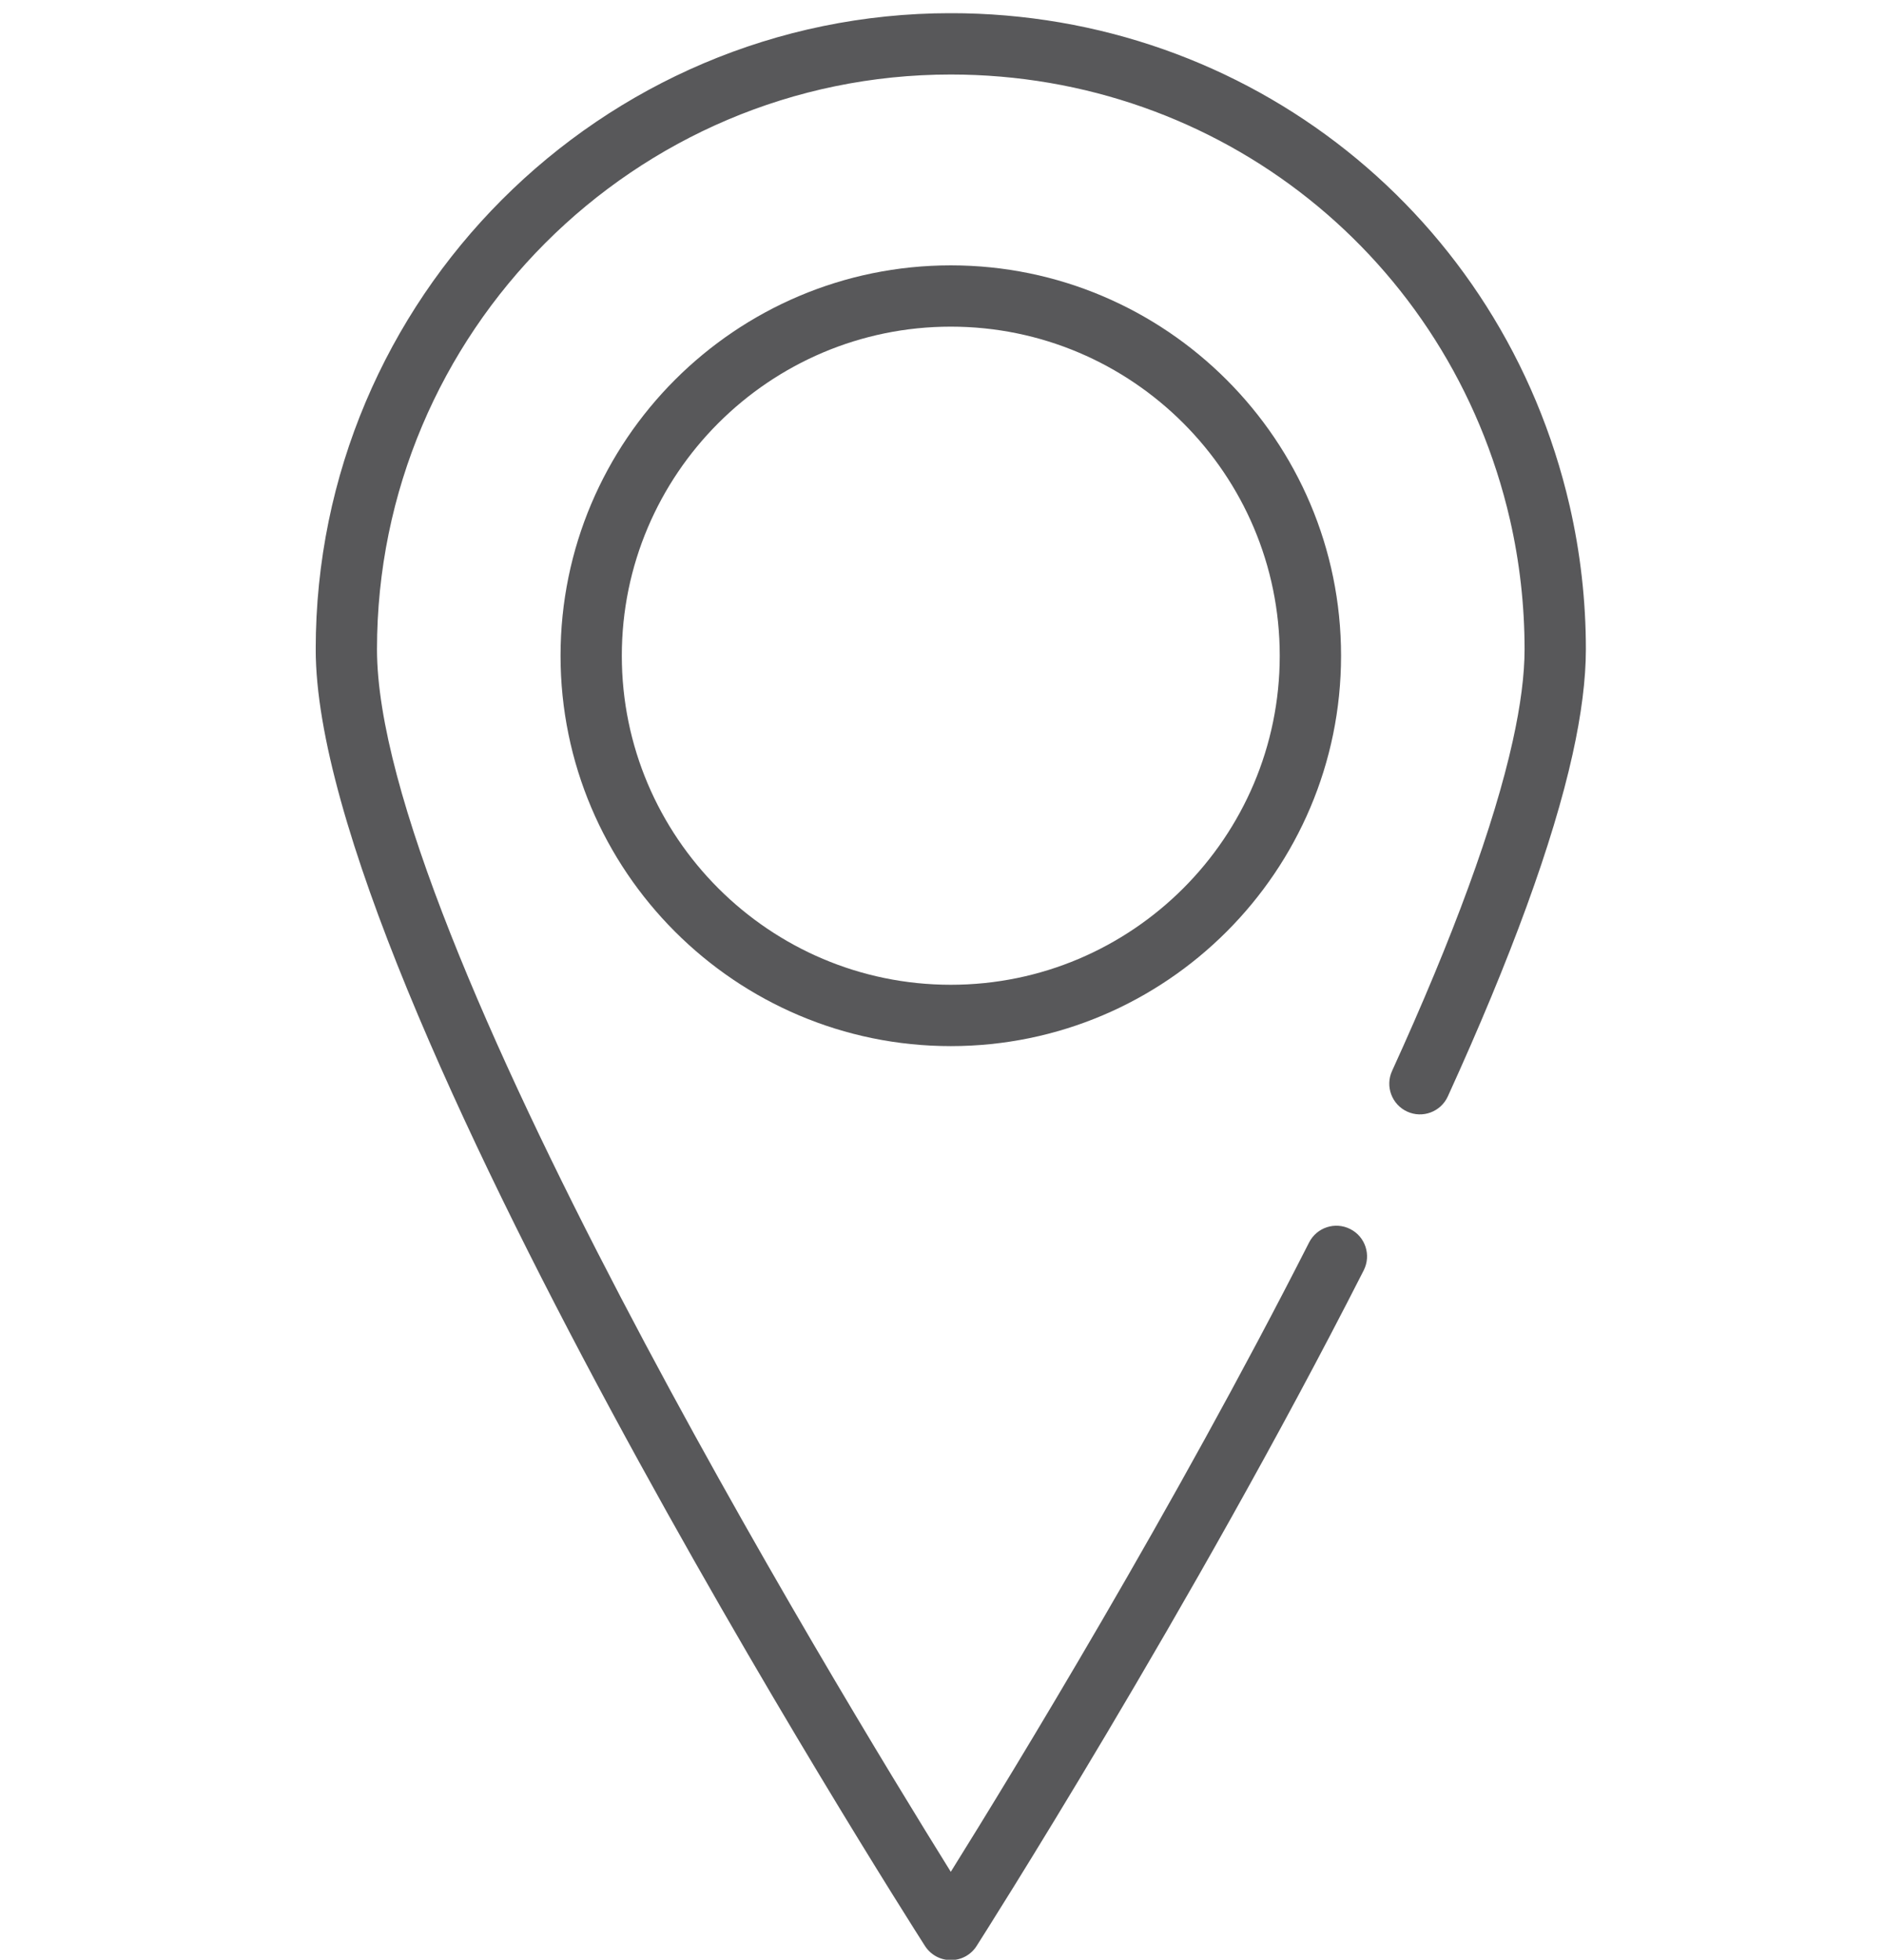
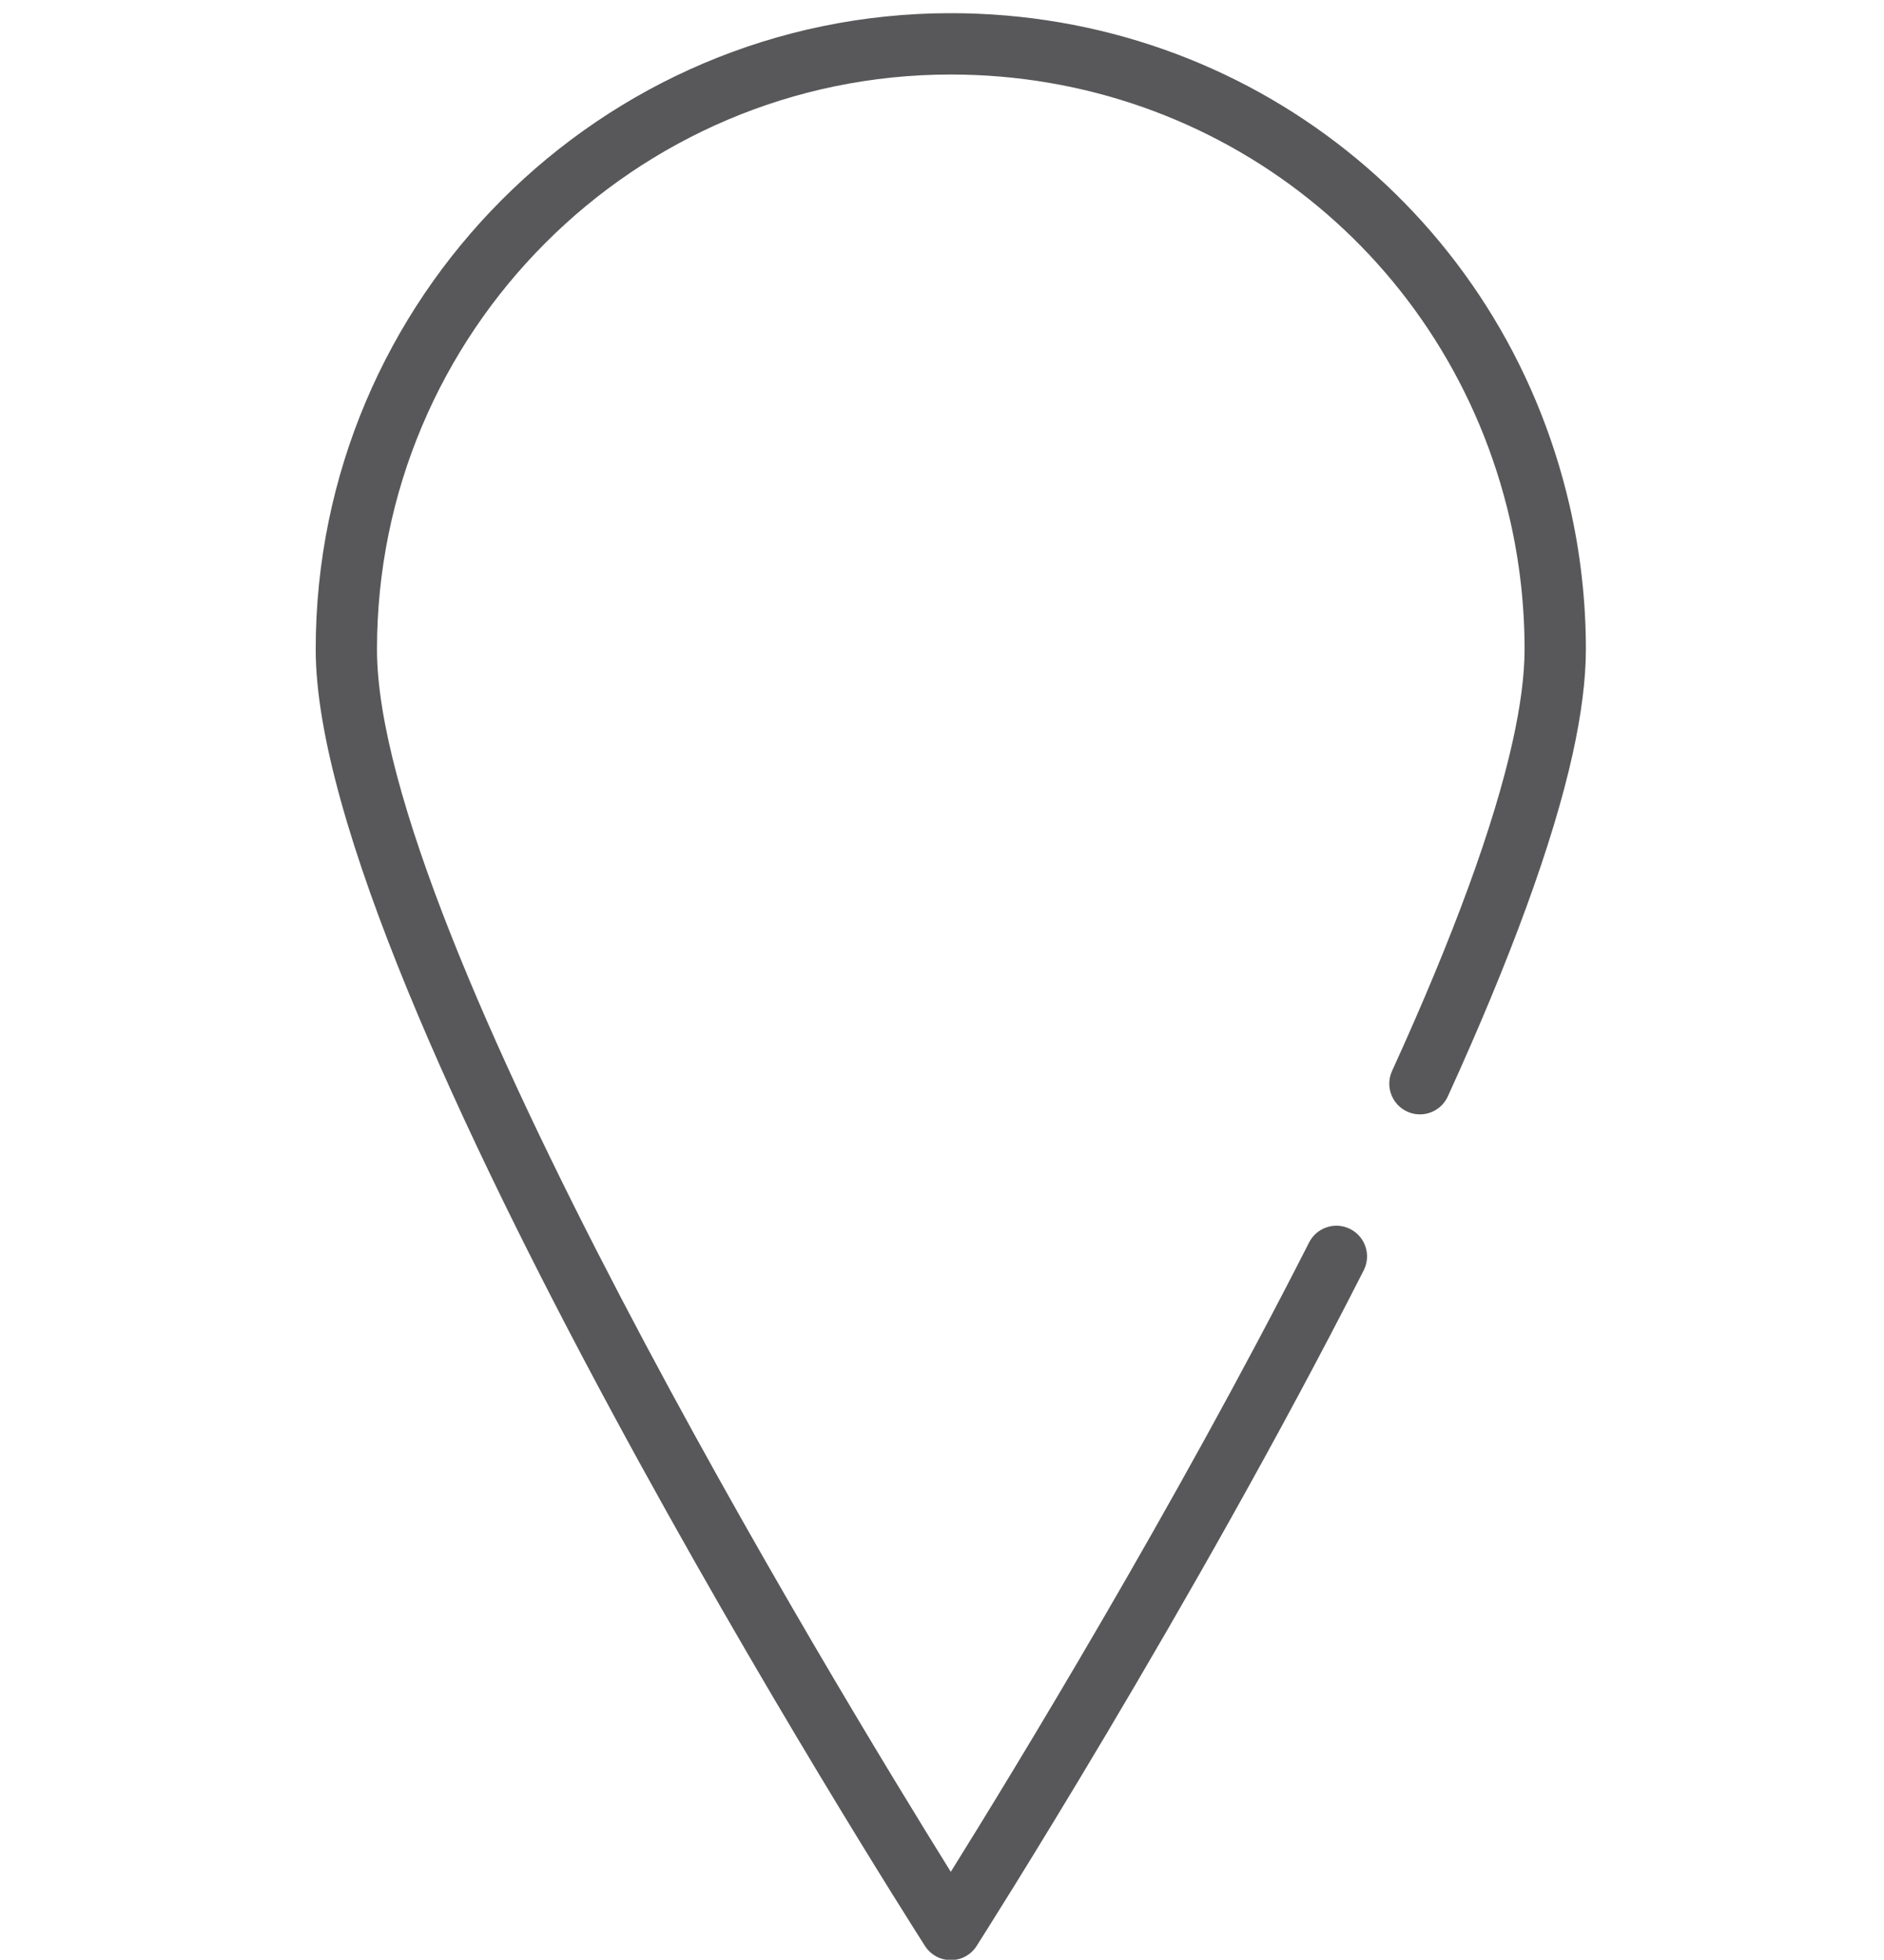
<svg xmlns="http://www.w3.org/2000/svg" xmlns:xlink="http://www.w3.org/1999/xlink" id="Layer_1" x="0px" y="0px" width="147.25px" height="153.119px" viewBox="0 -35.095 147.25 153.119" xml:space="preserve">
  <g>
    <g>
      <g>
        <defs>
          <rect id="SVGID_1_" x="24.678" y="-34.063" width="99.277" height="152.119" />
        </defs>
        <clipPath id="SVGID_2_">
          <use xlink:href="#SVGID_1_" />
        </clipPath>
        <path clip-path="url(#SVGID_2_)" fill="#58585A" d="M74.313,118.054c-0.816,0-1.577-0.416-2.02-1.107     c-1.943-3.041-47.618-74.784-47.618-101.31c0-27.406,22.268-49.703,49.637-49.703c23.252,0,43.14,15.822,48.366,38.48     c0.844,3.667,1.271,7.439,1.271,11.222c0,2.331-0.348,5.09-1.037,8.199c-1.531,6.908-4.813,15.905-9.753,26.736     c-0.552,1.205-1.97,1.738-3.174,1.187c-1.204-0.55-1.733-1.974-1.186-3.173c4.806-10.526,7.976-19.2,9.434-25.782     c0.613-2.769,0.925-5.182,0.925-7.164c0-3.42-0.385-6.833-1.145-10.146c-4.721-20.468-22.69-34.766-43.701-34.766     c-24.727,0-44.847,20.147-44.847,44.912c0,22.102,35.866,81.09,44.847,95.516c4.837-7.748,17.437-28.383,28.003-49.17     c0.6-1.18,2.041-1.652,3.222-1.049c1.182,0.598,1.646,2.041,1.05,3.221c-13.421,26.4-30.089,52.535-30.259,52.795     C75.894,117.638,75.135,118.054,74.313,118.054" />
      </g>
    </g>
    <g>
      <g>
        <defs>
-           <rect id="SVGID_3_" x="24.678" y="-34.063" width="99.277" height="152.119" />
-         </defs>
+           </defs>
        <clipPath id="SVGID_4_">
          <use xlink:href="#SVGID_3_" />
        </clipPath>
-         <path clip-path="url(#SVGID_4_)" fill="#58585A" d="M74.313-9.573c-14.175,0-25.713,11.537-25.713,25.712     c0,14.176,11.538,25.709,25.713,25.709c14.177,0,25.709-11.531,25.709-25.709C100.022,1.962,88.49-9.573,74.313-9.573      M74.313,46.641c-16.817,0-30.502-13.685-30.502-30.502c0-16.821,13.683-30.501,30.502-30.501     c16.818,0,30.502,13.681,30.502,30.501C104.815,32.956,91.132,46.641,74.313,46.641" />
      </g>
    </g>
  </g>
</svg>